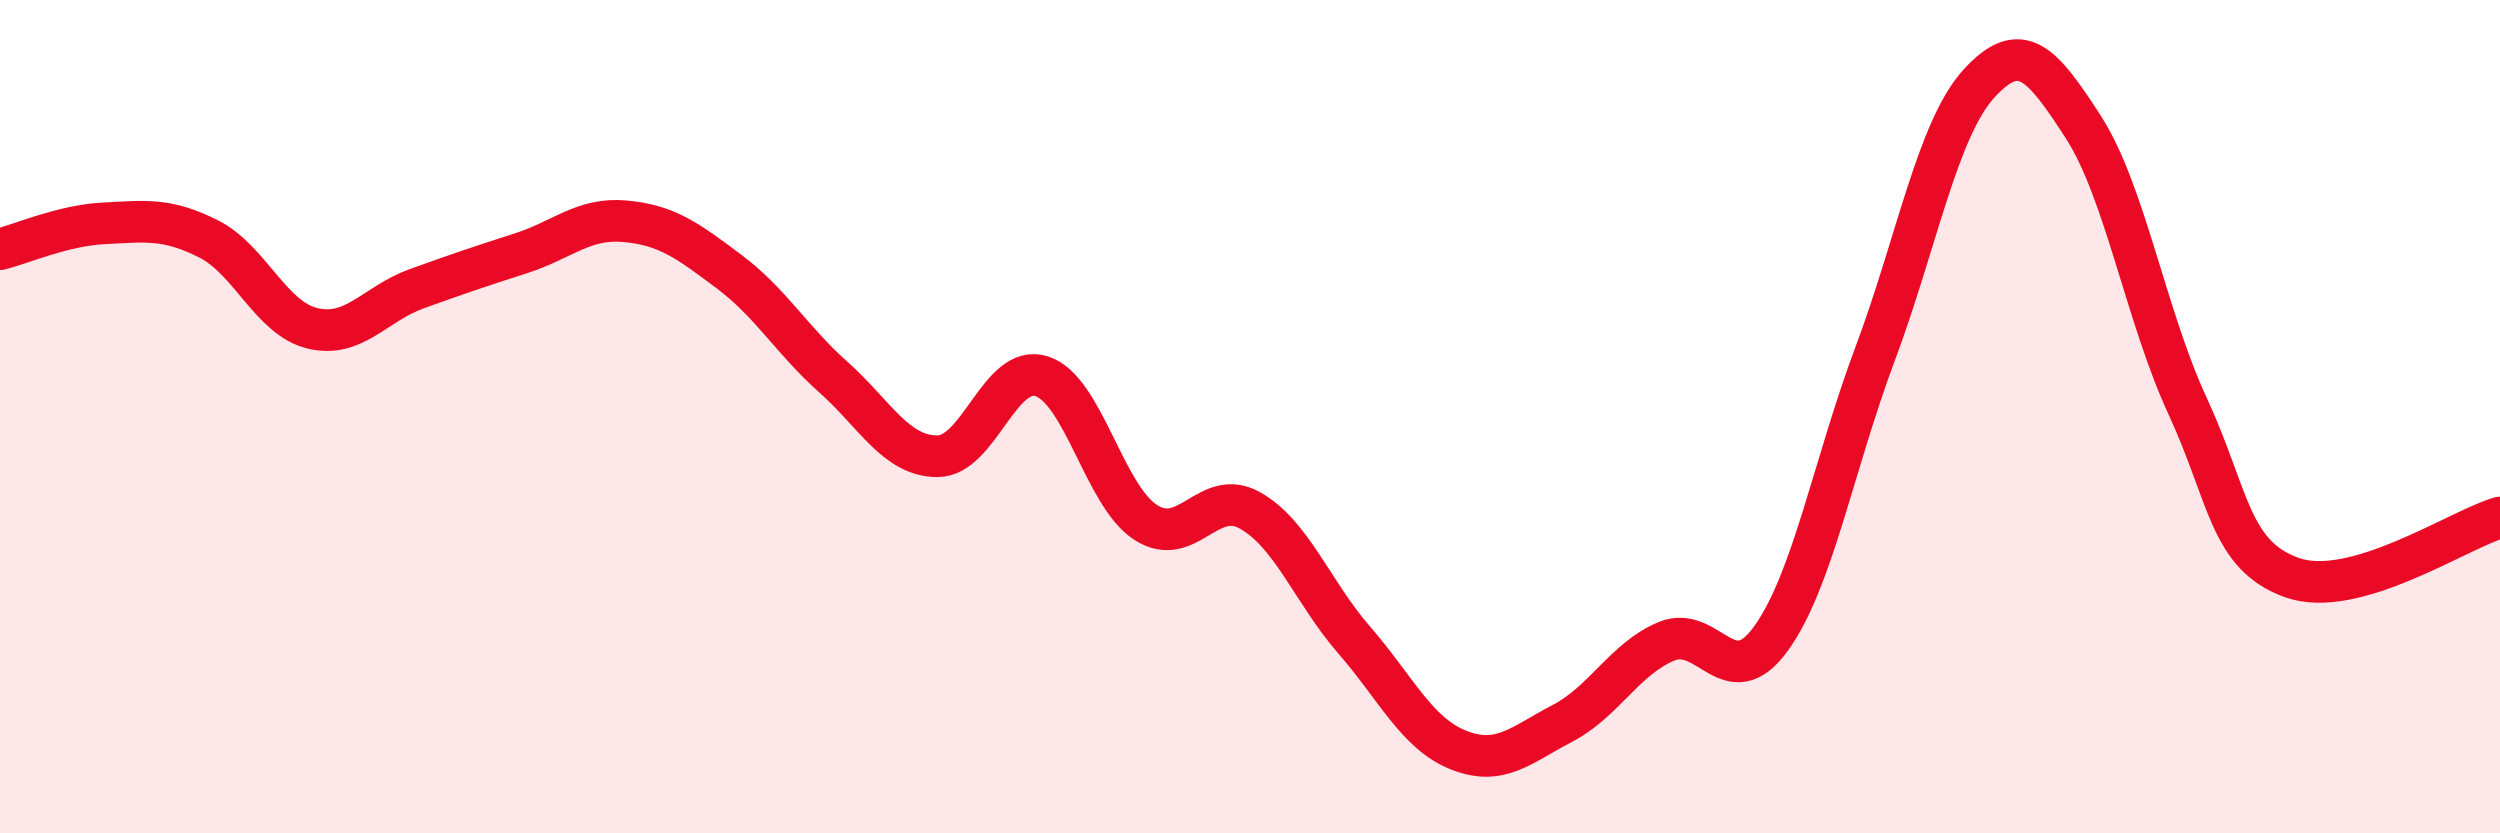
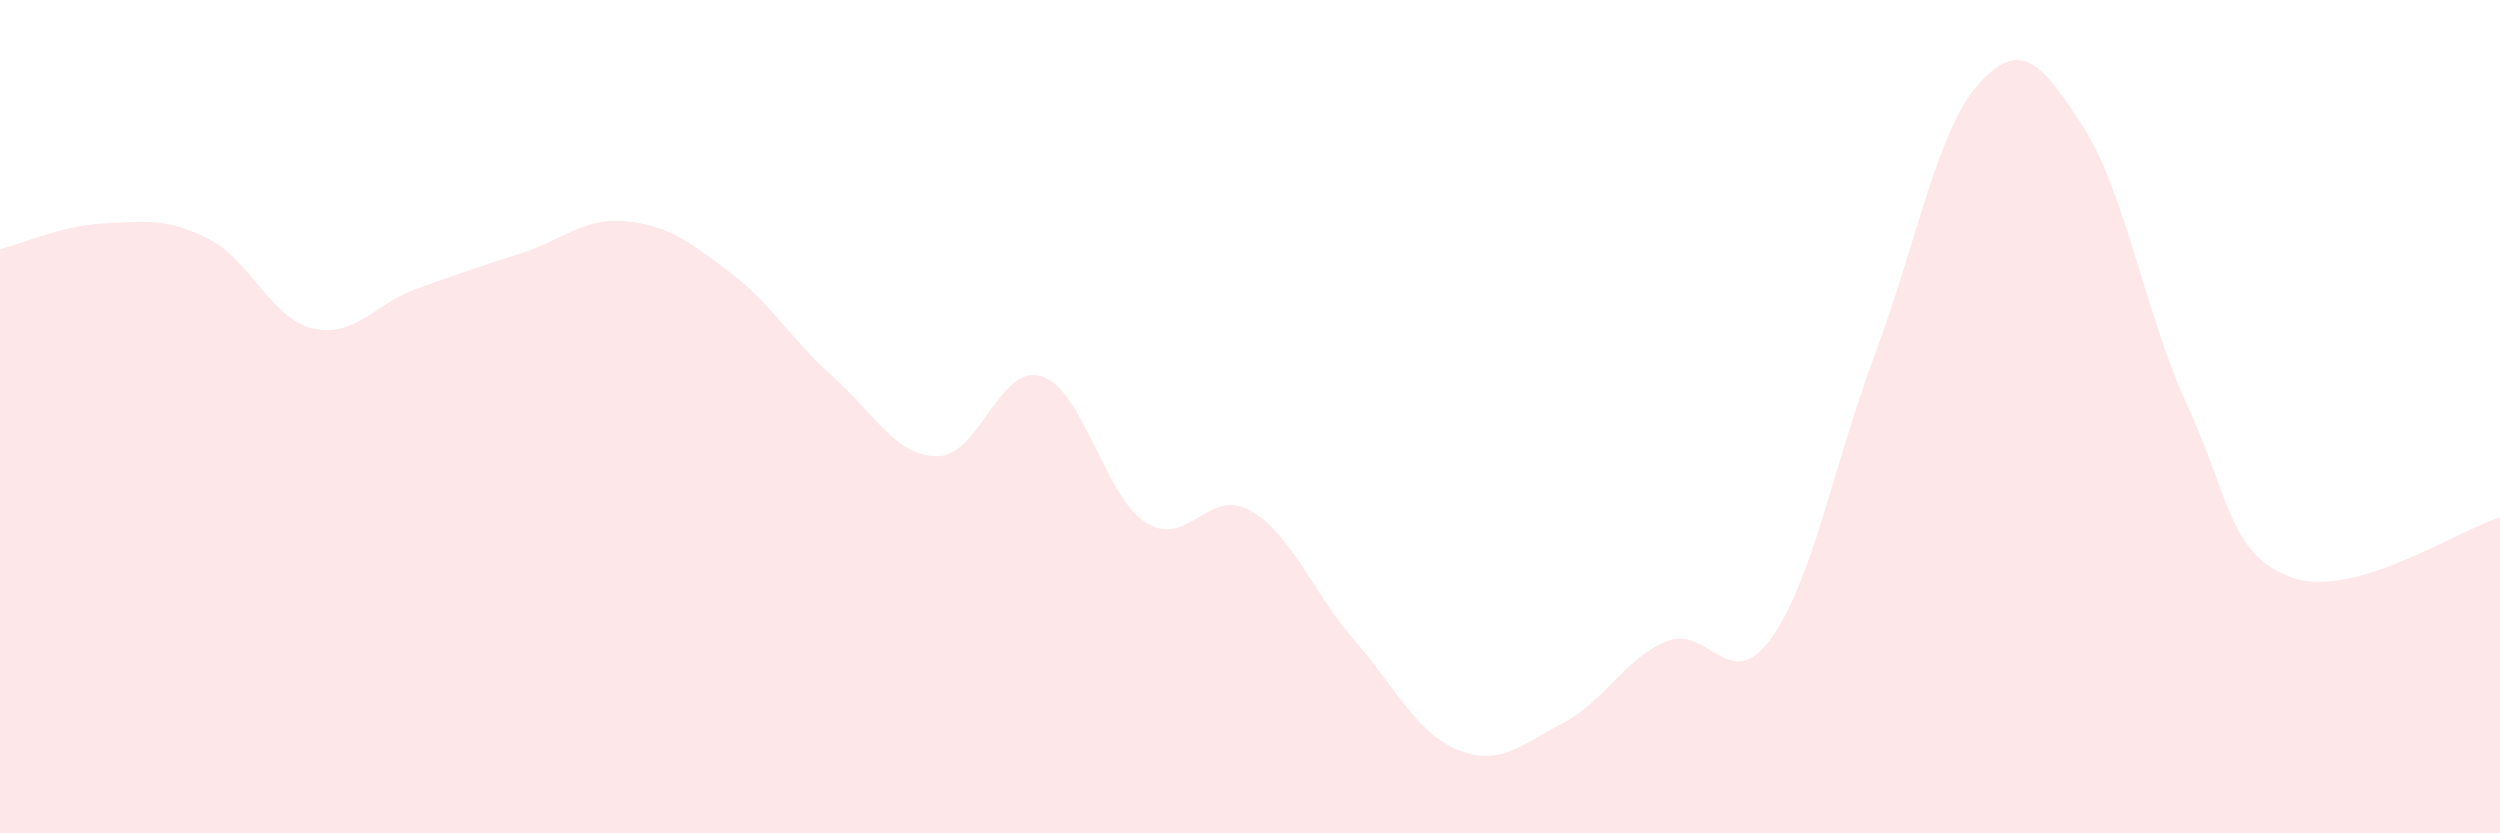
<svg xmlns="http://www.w3.org/2000/svg" width="60" height="20" viewBox="0 0 60 20">
  <path d="M 0,5.98 C 0.5,5.86 1.5,5.41 2.5,5.36 C 3.5,5.31 4,5.23 5,5.73 C 6,6.23 6.5,7.64 7.5,7.88 C 8.5,8.12 9,7.29 10,6.93 C 11,6.57 11.5,6.4 12.5,6.08 C 13.5,5.76 14,5.22 15,5.31 C 16,5.4 16.5,5.77 17.5,6.52 C 18.5,7.27 19,8.16 20,9.05 C 21,9.94 21.5,10.95 22.5,10.95 C 23.5,10.95 24,8.71 25,9.03 C 26,9.35 26.5,11.9 27.5,12.54 C 28.5,13.18 29,11.69 30,12.25 C 31,12.81 31.5,14.21 32.5,15.36 C 33.5,16.51 34,17.6 35,18 C 36,18.4 36.5,17.88 37.5,17.36 C 38.5,16.84 39,15.8 40,15.39 C 41,14.98 41.5,16.71 42.5,15.33 C 43.5,13.95 44,11.17 45,8.5 C 46,5.83 46.5,3.09 47.5,2 C 48.5,0.91 49,1.5 50,3.05 C 51,4.6 51.5,7.58 52.5,9.74 C 53.5,11.9 53.5,13.32 55,13.86 C 56.5,14.4 59,12.71 60,12.42L60 20L0 20Z" fill="#EB0A25" opacity="0.1" stroke-linecap="round" stroke-linejoin="round" />
-   <path d="M 0,5.98 C 0.5,5.86 1.5,5.41 2.5,5.36 C 3.5,5.31 4,5.23 5,5.73 C 6,6.23 6.5,7.64 7.5,7.88 C 8.5,8.12 9,7.29 10,6.93 C 11,6.57 11.5,6.4 12.5,6.08 C 13.5,5.76 14,5.22 15,5.31 C 16,5.4 16.5,5.77 17.5,6.52 C 18.5,7.27 19,8.16 20,9.05 C 21,9.94 21.5,10.95 22.5,10.95 C 23.5,10.95 24,8.71 25,9.03 C 26,9.35 26.5,11.9 27.5,12.54 C 28.5,13.18 29,11.69 30,12.25 C 31,12.81 31.5,14.21 32.5,15.36 C 33.5,16.51 34,17.6 35,18 C 36,18.4 36.5,17.88 37.5,17.36 C 38.5,16.84 39,15.8 40,15.39 C 41,14.98 41.5,16.71 42.5,15.33 C 43.5,13.95 44,11.17 45,8.5 C 46,5.83 46.5,3.09 47.5,2 C 48.5,0.91 49,1.5 50,3.05 C 51,4.6 51.5,7.58 52.5,9.74 C 53.5,11.9 53.5,13.32 55,13.86 C 56.5,14.4 59,12.71 60,12.42" stroke="#EB0A25" stroke-width="1" fill="none" stroke-linecap="round" stroke-linejoin="round" />
</svg>